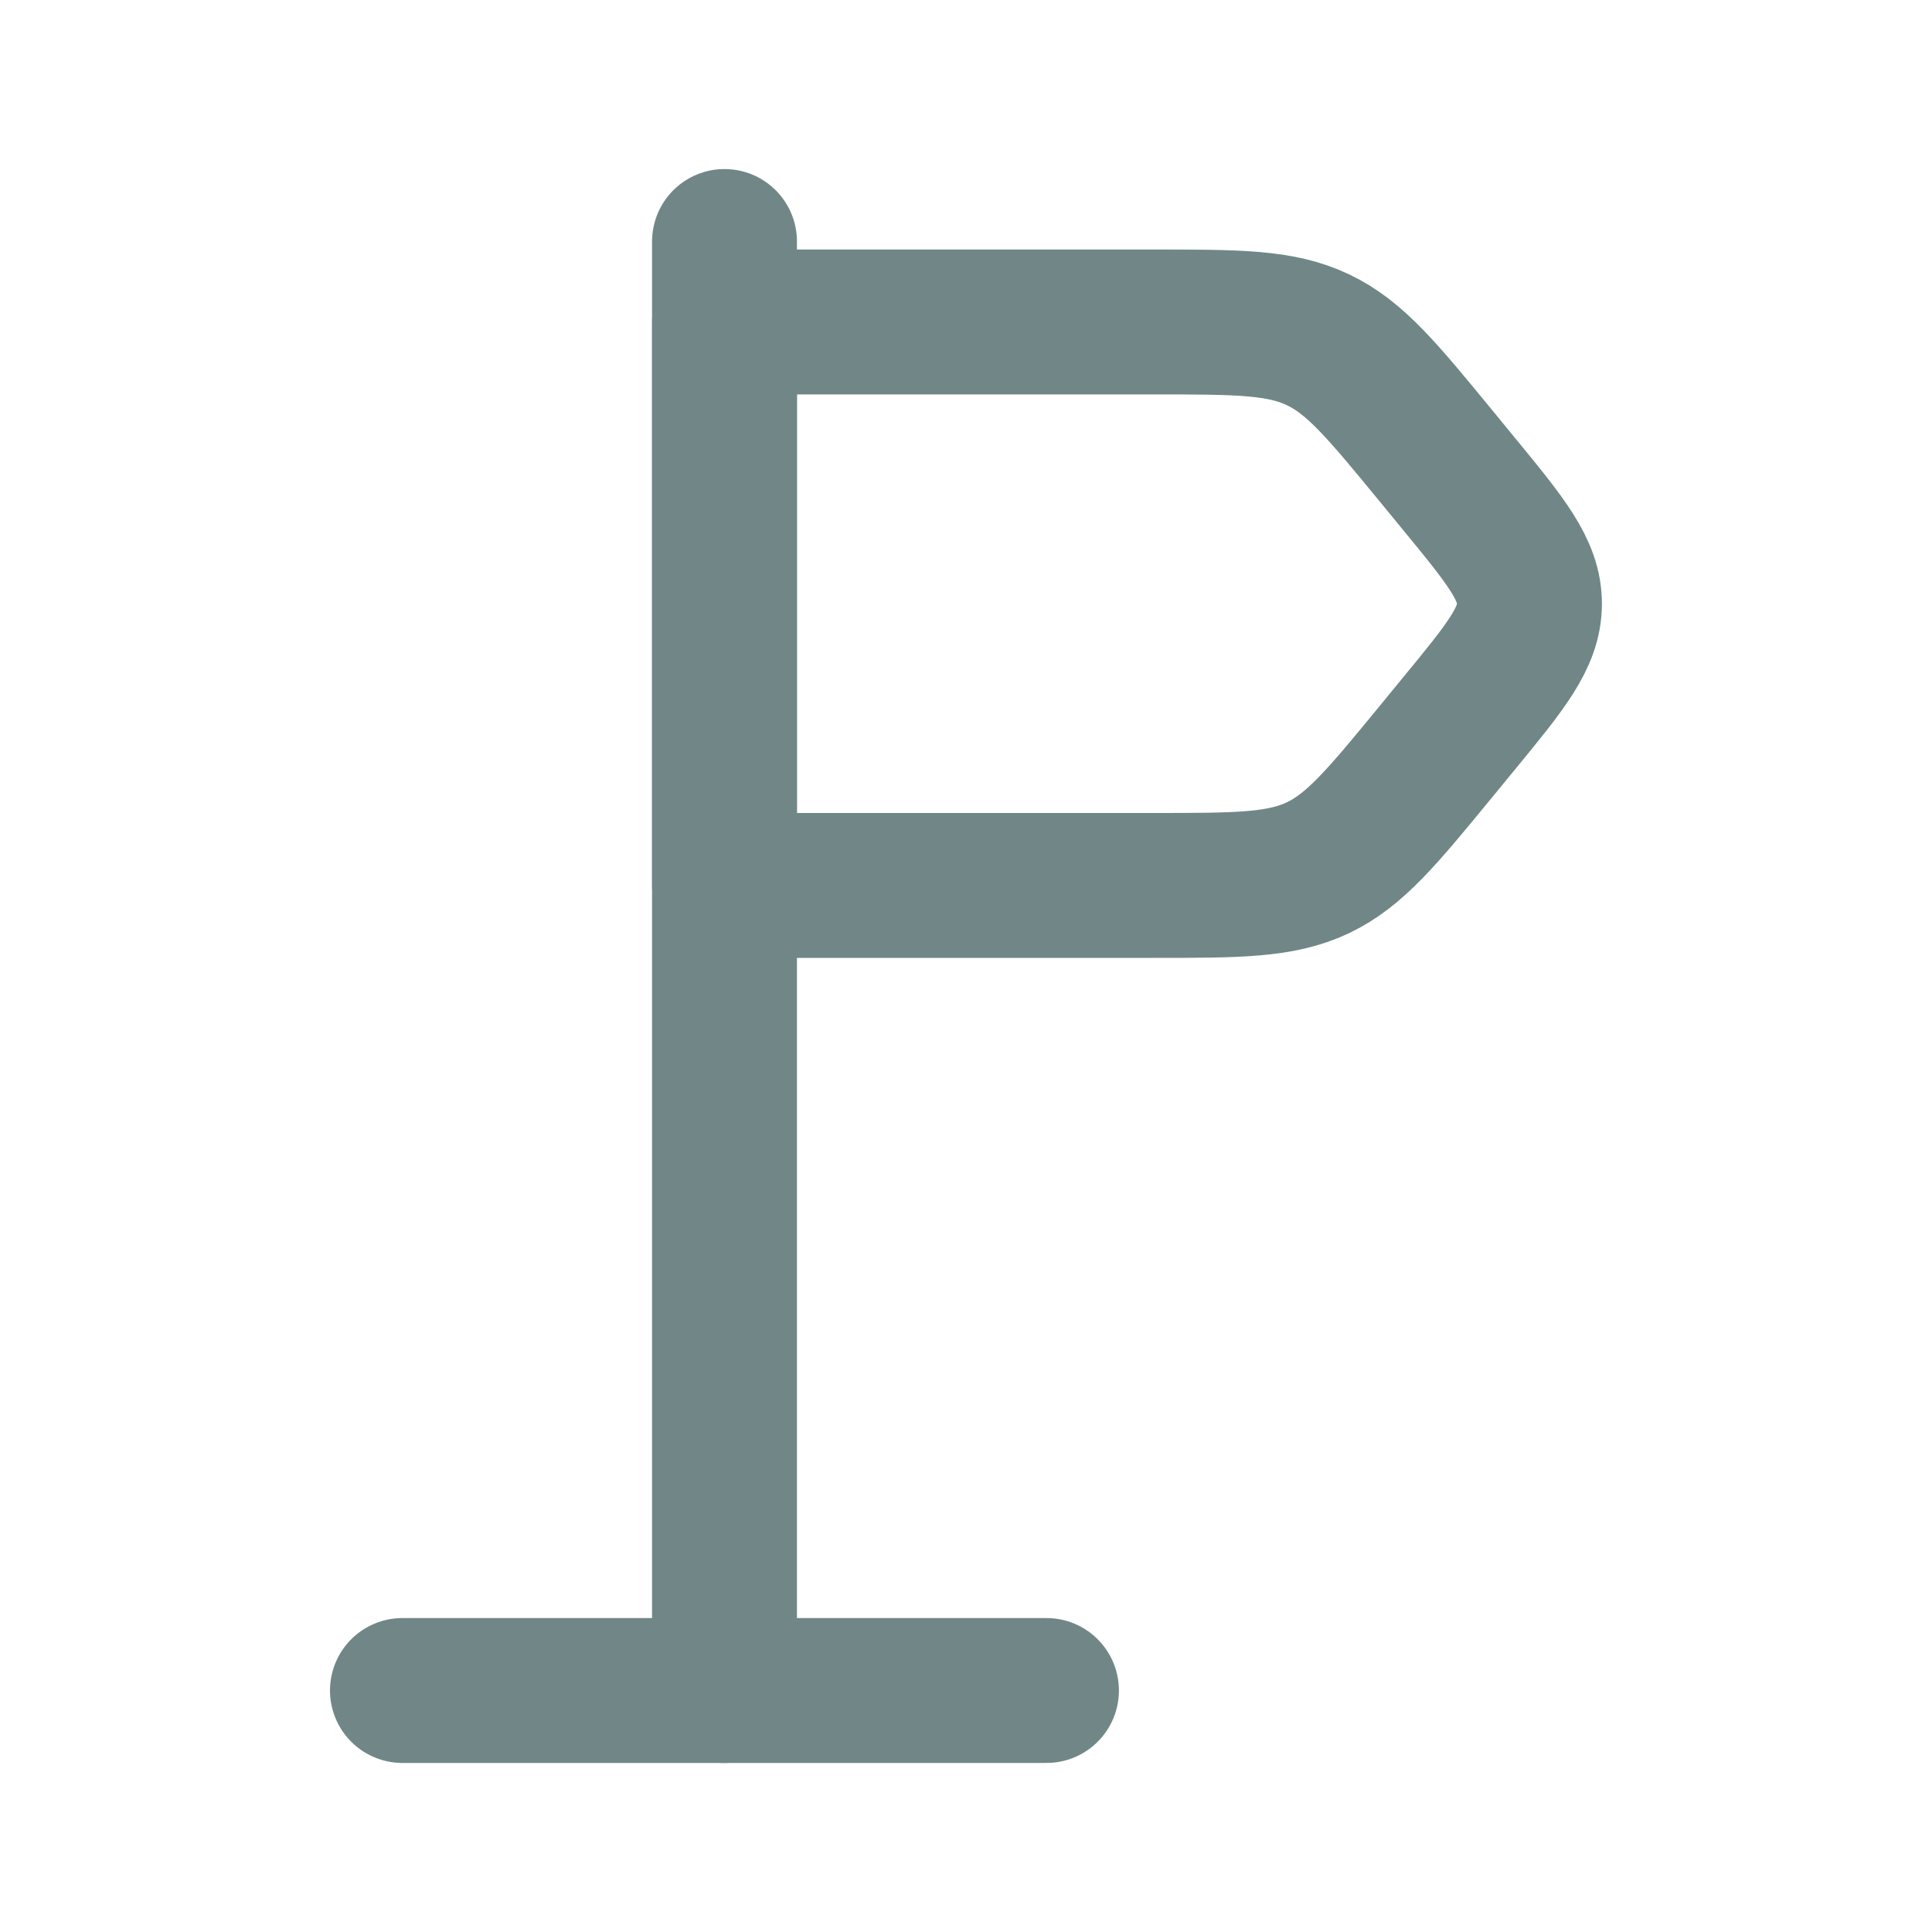
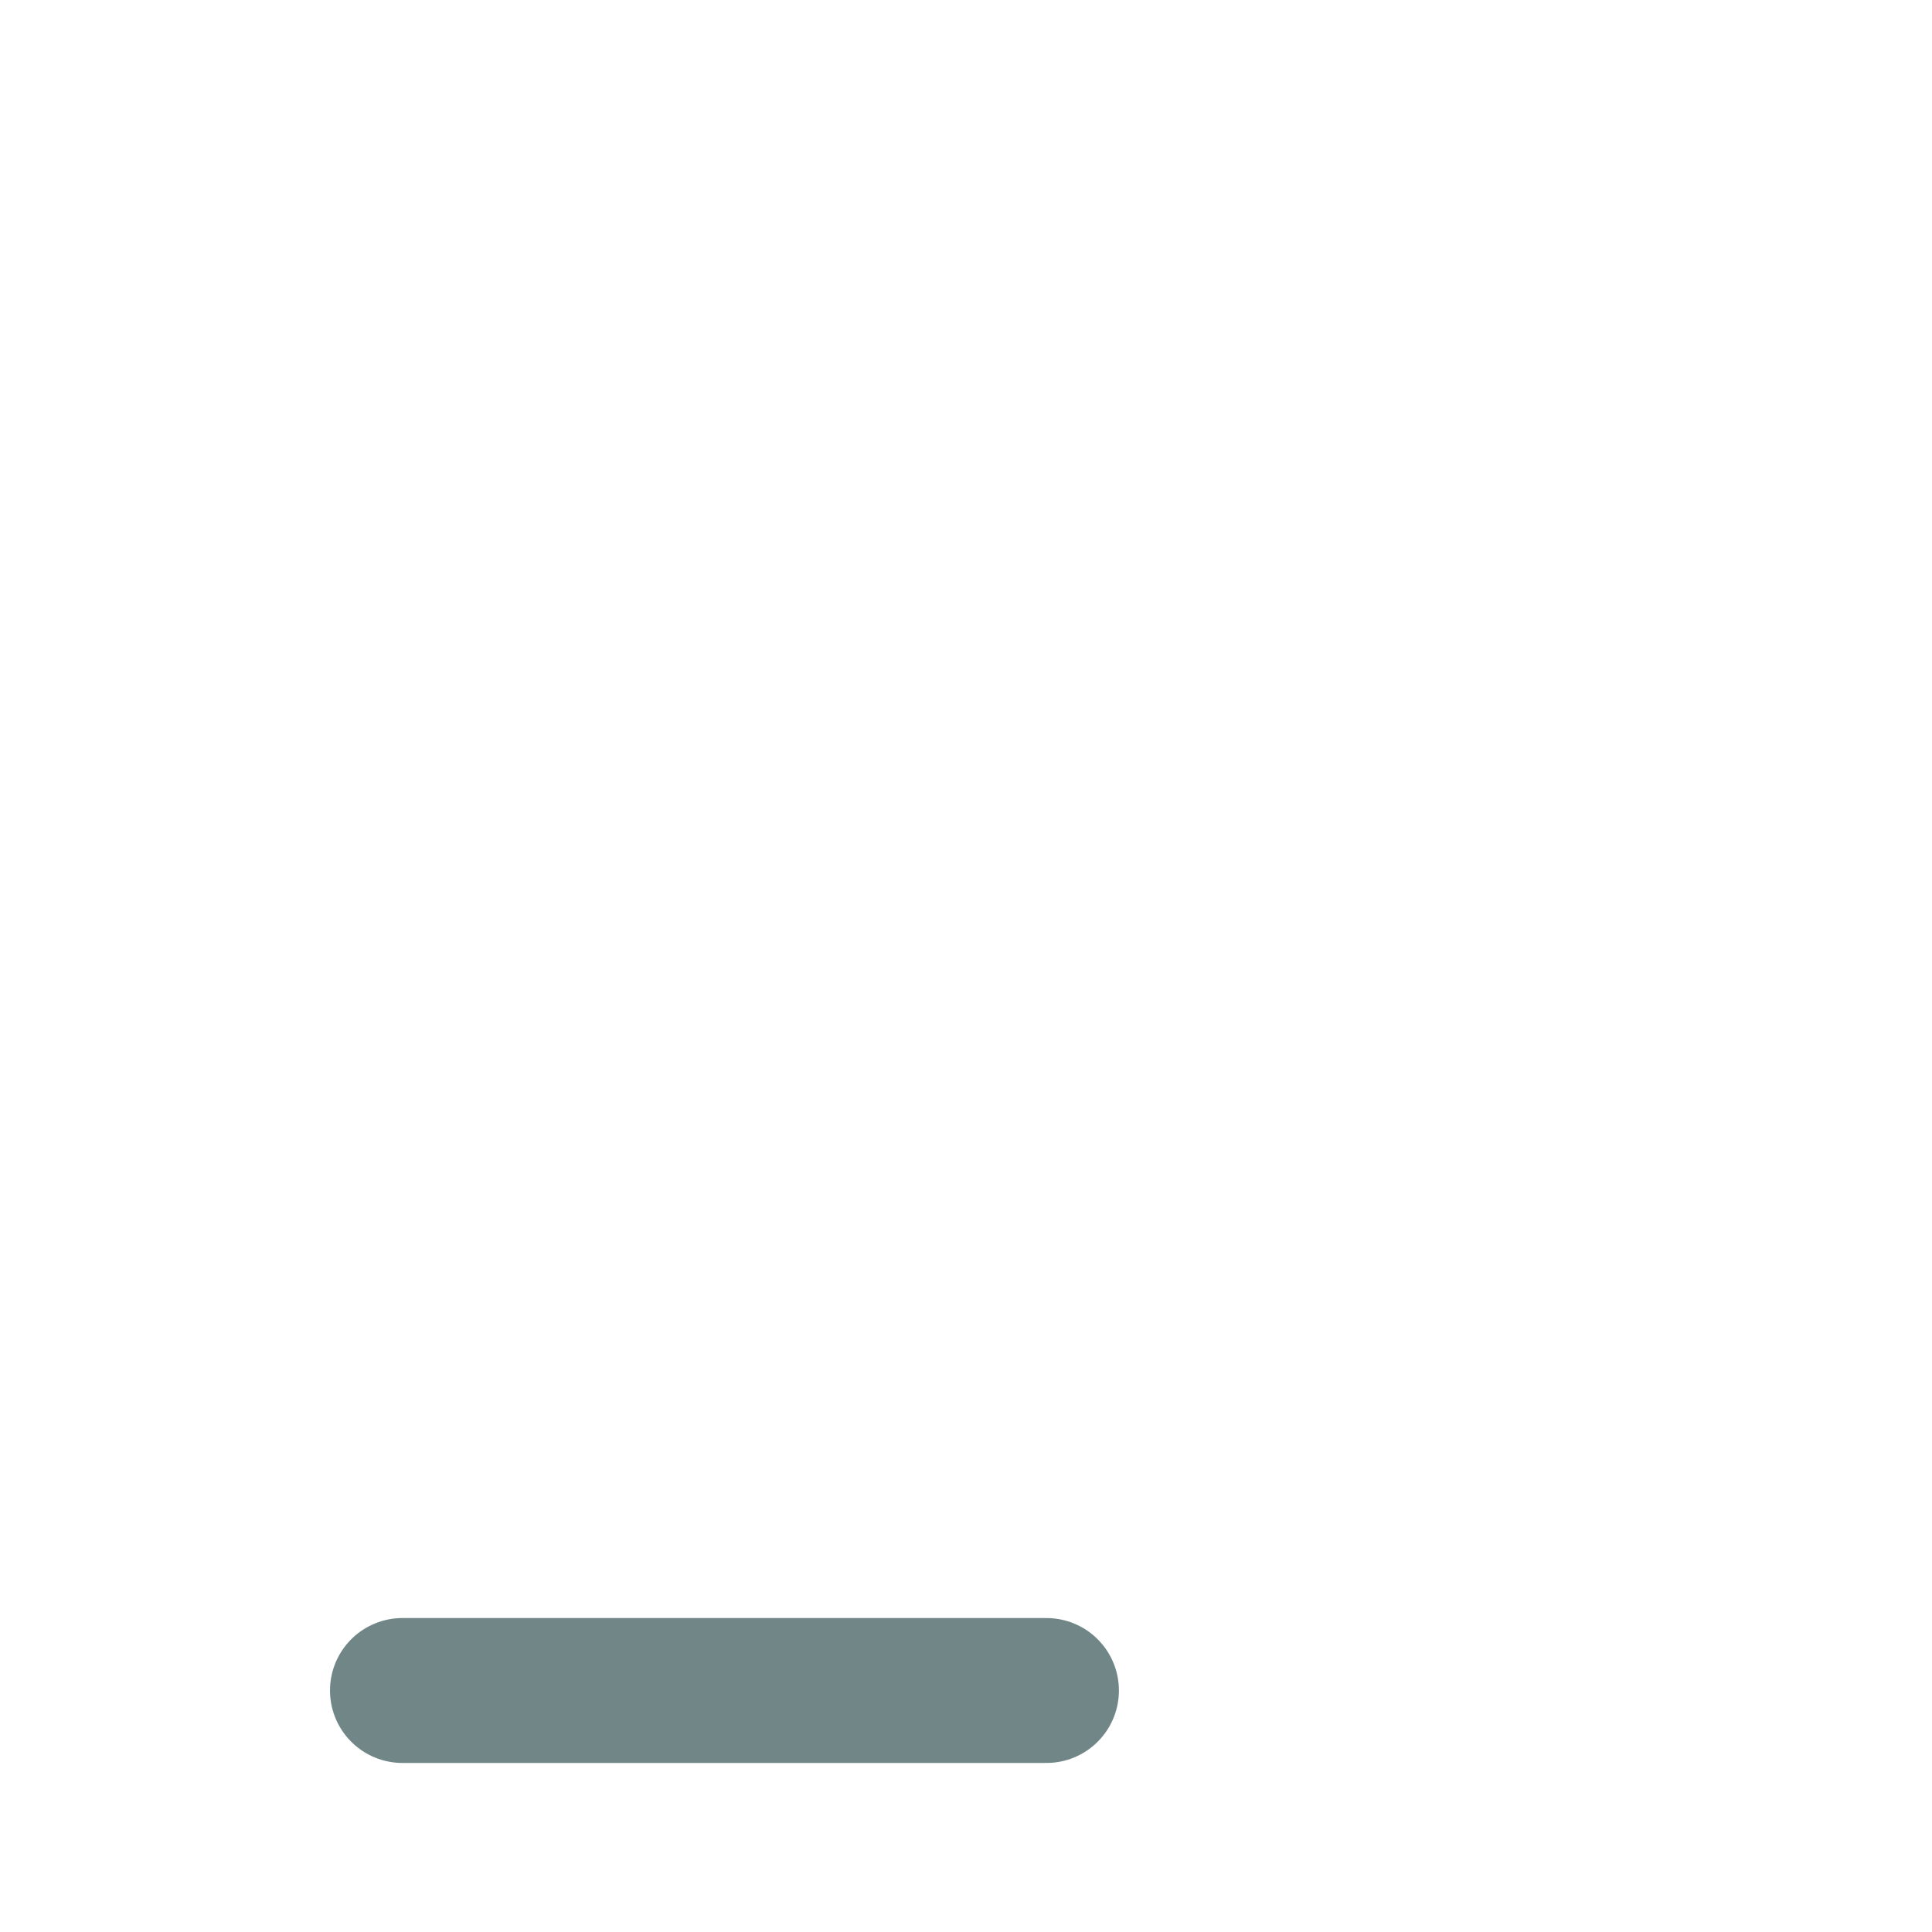
<svg xmlns="http://www.w3.org/2000/svg" width="20" height="20" viewBox="0 0 20 20" fill="none">
-   <path d="M14.876 4.732C14.311 4.044 14.029 3.7 13.643 3.517C13.256 3.333 12.815 3.333 11.932 3.333L7.5 3.333L7.5 9.166H11.932C12.815 9.166 13.256 9.166 13.643 8.983C14.029 8.799 14.311 8.455 14.876 7.767L15.1 7.494C15.589 6.899 15.833 6.602 15.833 6.25C15.833 5.898 15.589 5.6 15.1 5.005L14.876 4.732Z" stroke="#718787" stroke-width="1.5" stroke-linecap="round" stroke-linejoin="round" />
-   <path d="M7.5 2.5L7.5 17.5" stroke="#718787" stroke-width="1.5" stroke-linecap="round" stroke-linejoin="round" />
  <path d="M4.166 17.5L10.833 17.5" stroke="#718787" stroke-width="1.5" stroke-linecap="round" stroke-linejoin="round" />
</svg>